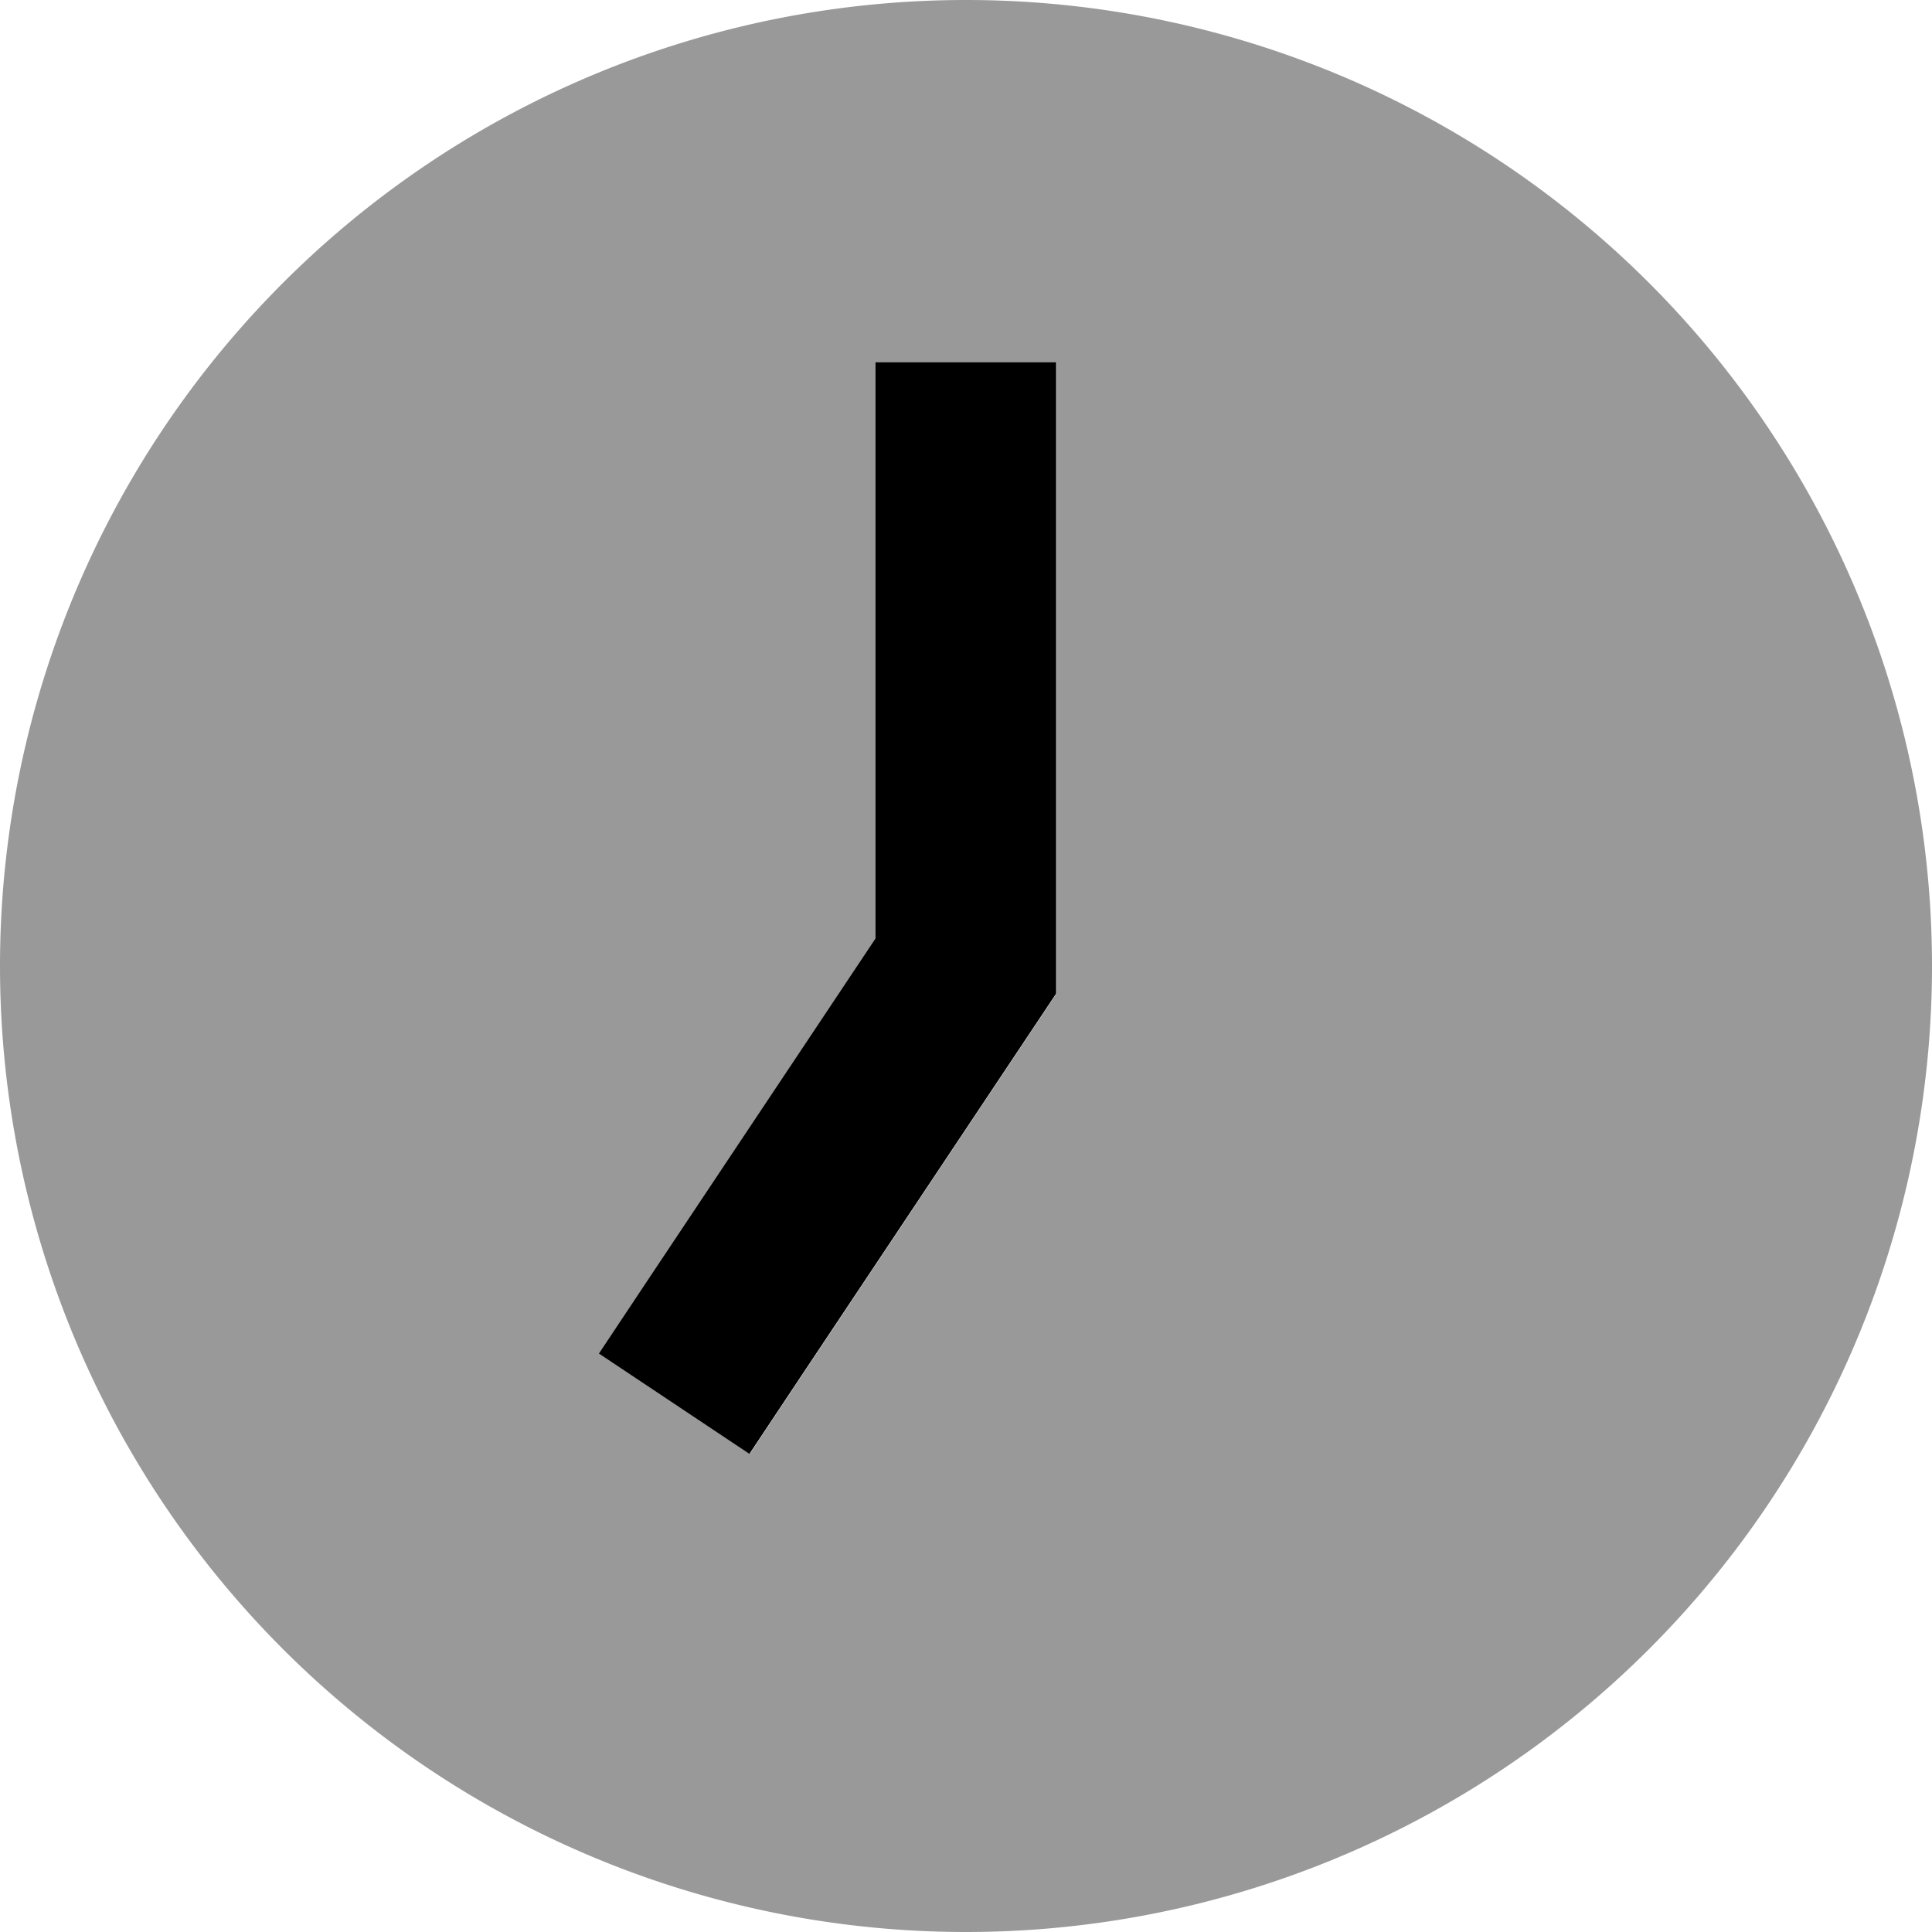
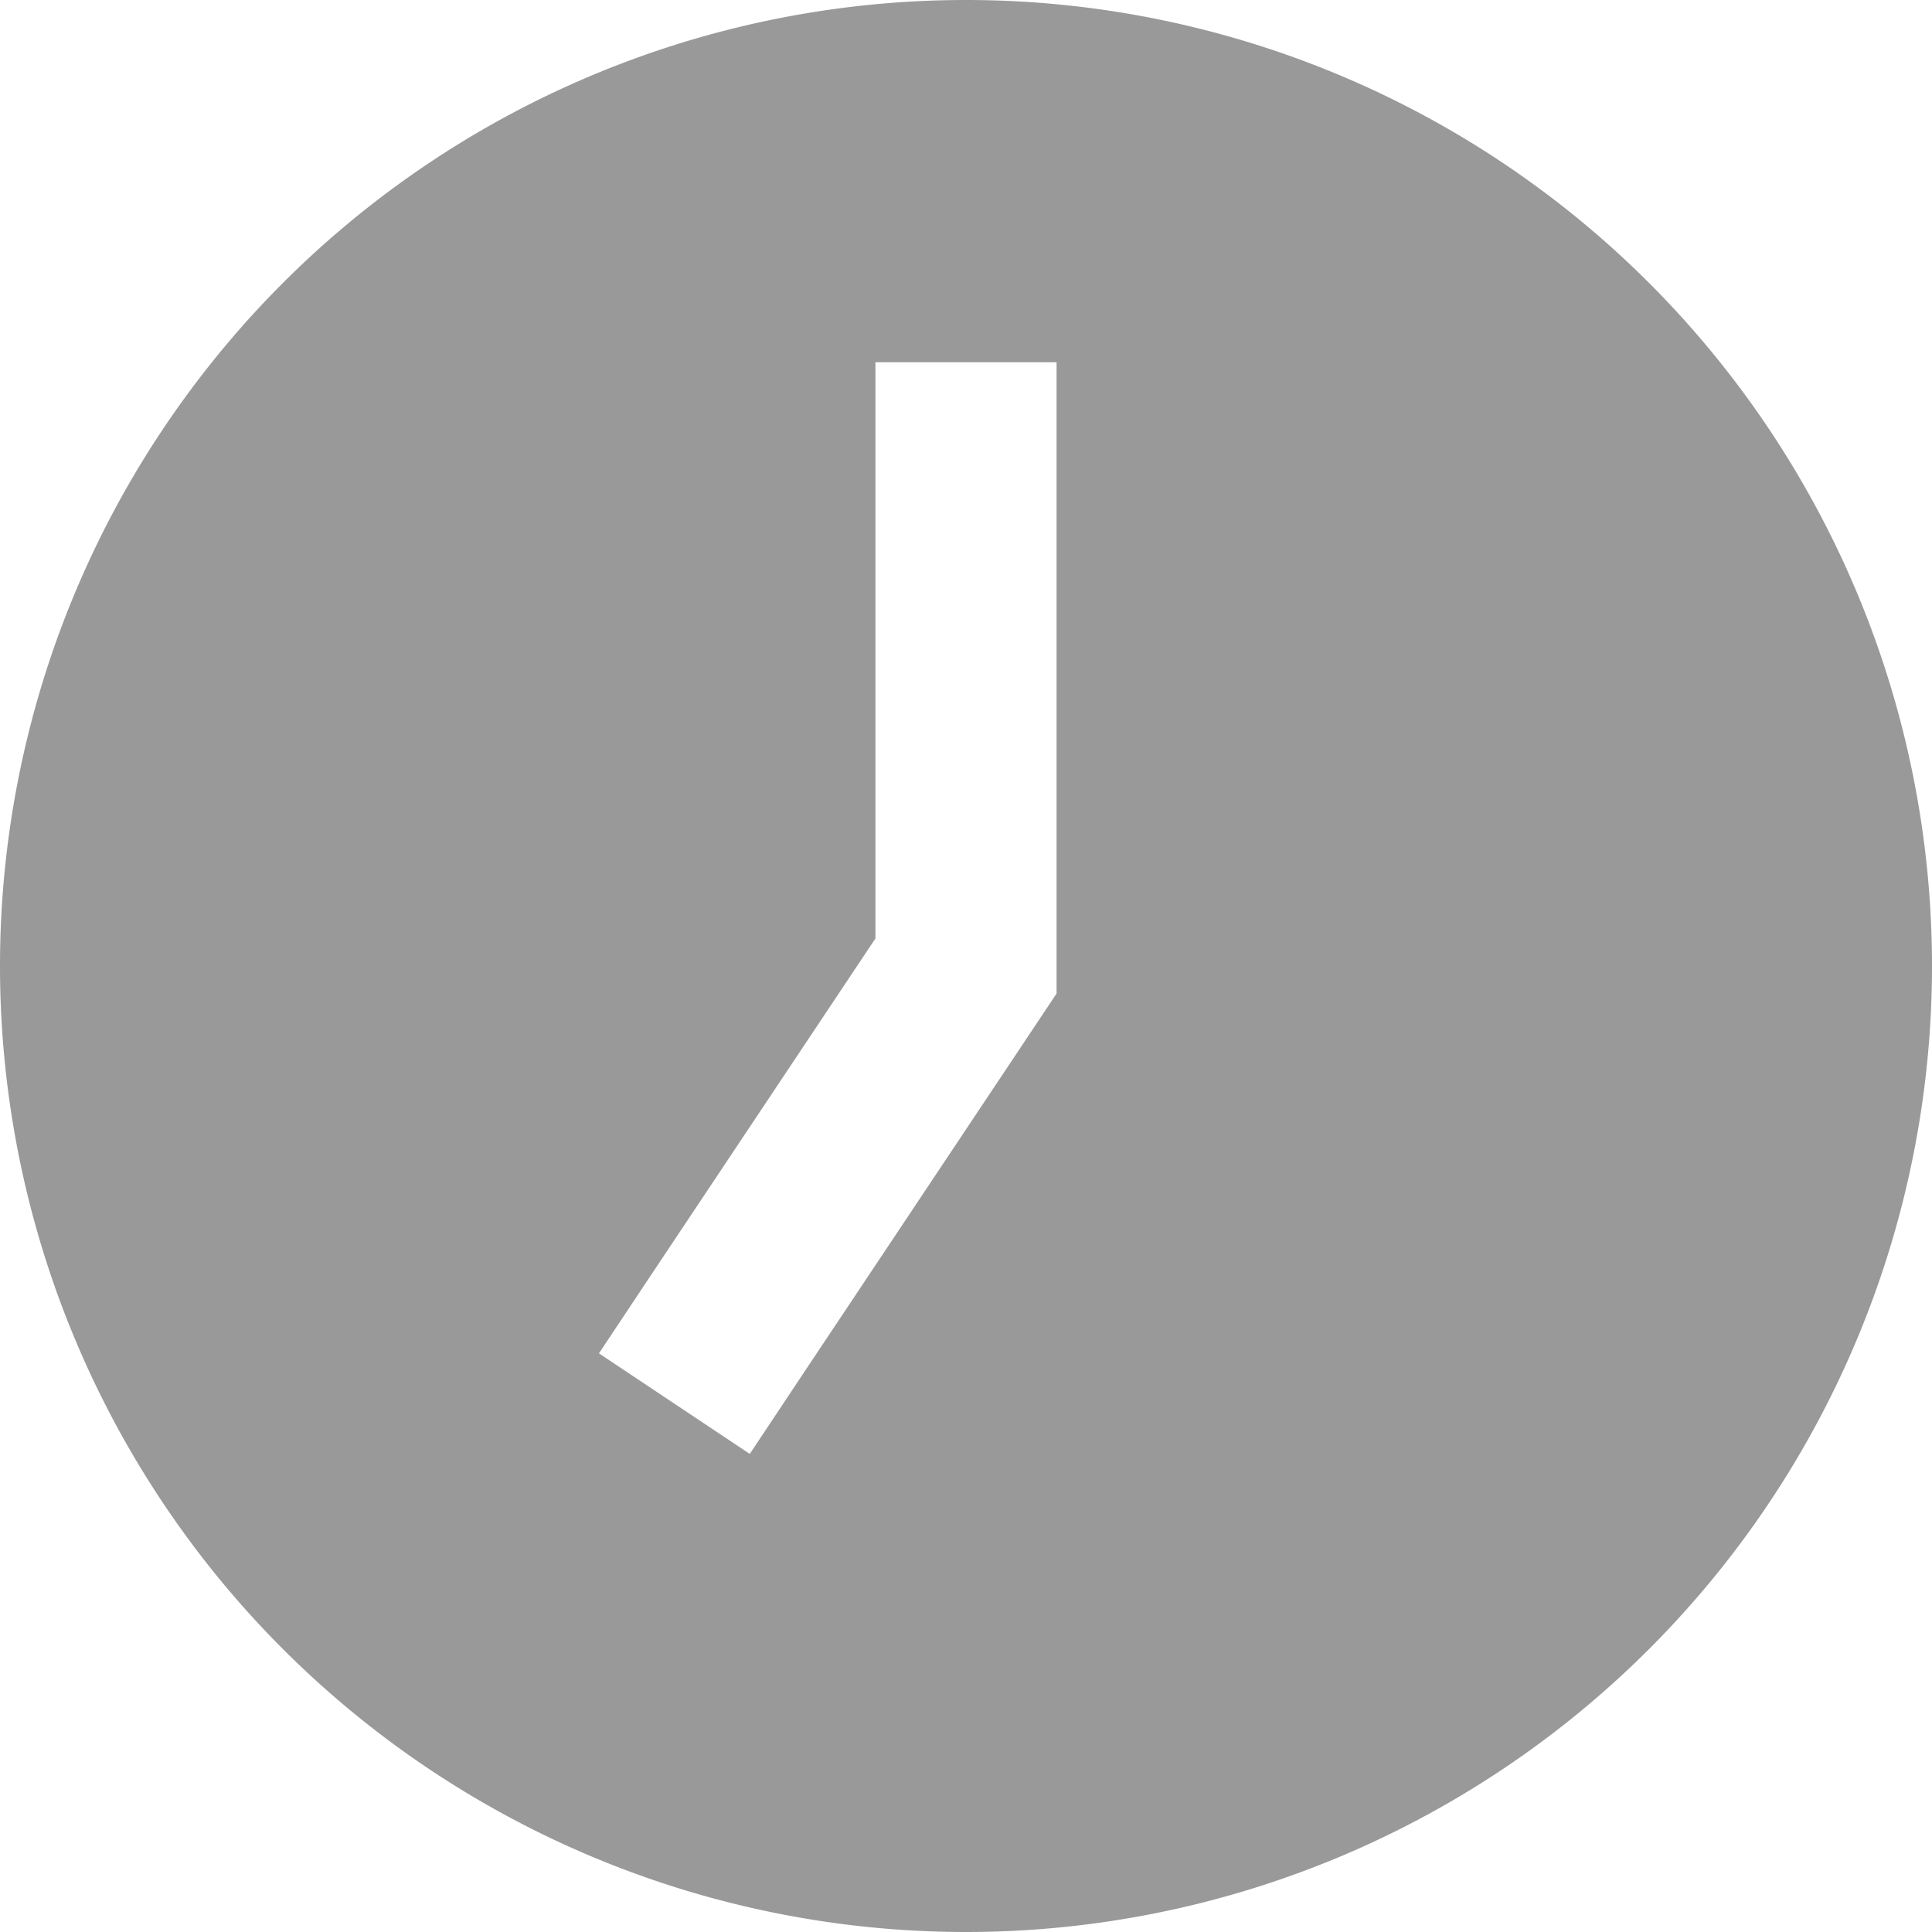
<svg xmlns="http://www.w3.org/2000/svg" viewBox="0 0 512 512">
  <defs>
    <style>.fa-secondary{opacity:.4}</style>
  </defs>
  <path class="fa-secondary" d="M0 256a256 256 0 1 0 512 0A256 256 0 1 0 0 256zM158.7 358.7l13.3-20 60-90L232 120l0-24 48 0 0 24 0 136 0 7.3-4 6-64 96-13.3 20-39.9-26.6z" />
-   <path class="fa-primary" d="M232 96l0 24 0 128.7-60 90-13.3 20 39.9 26.6 13.3-20 64-96 4-6 0-7.3 0-136 0-24-48 0z" />
</svg>